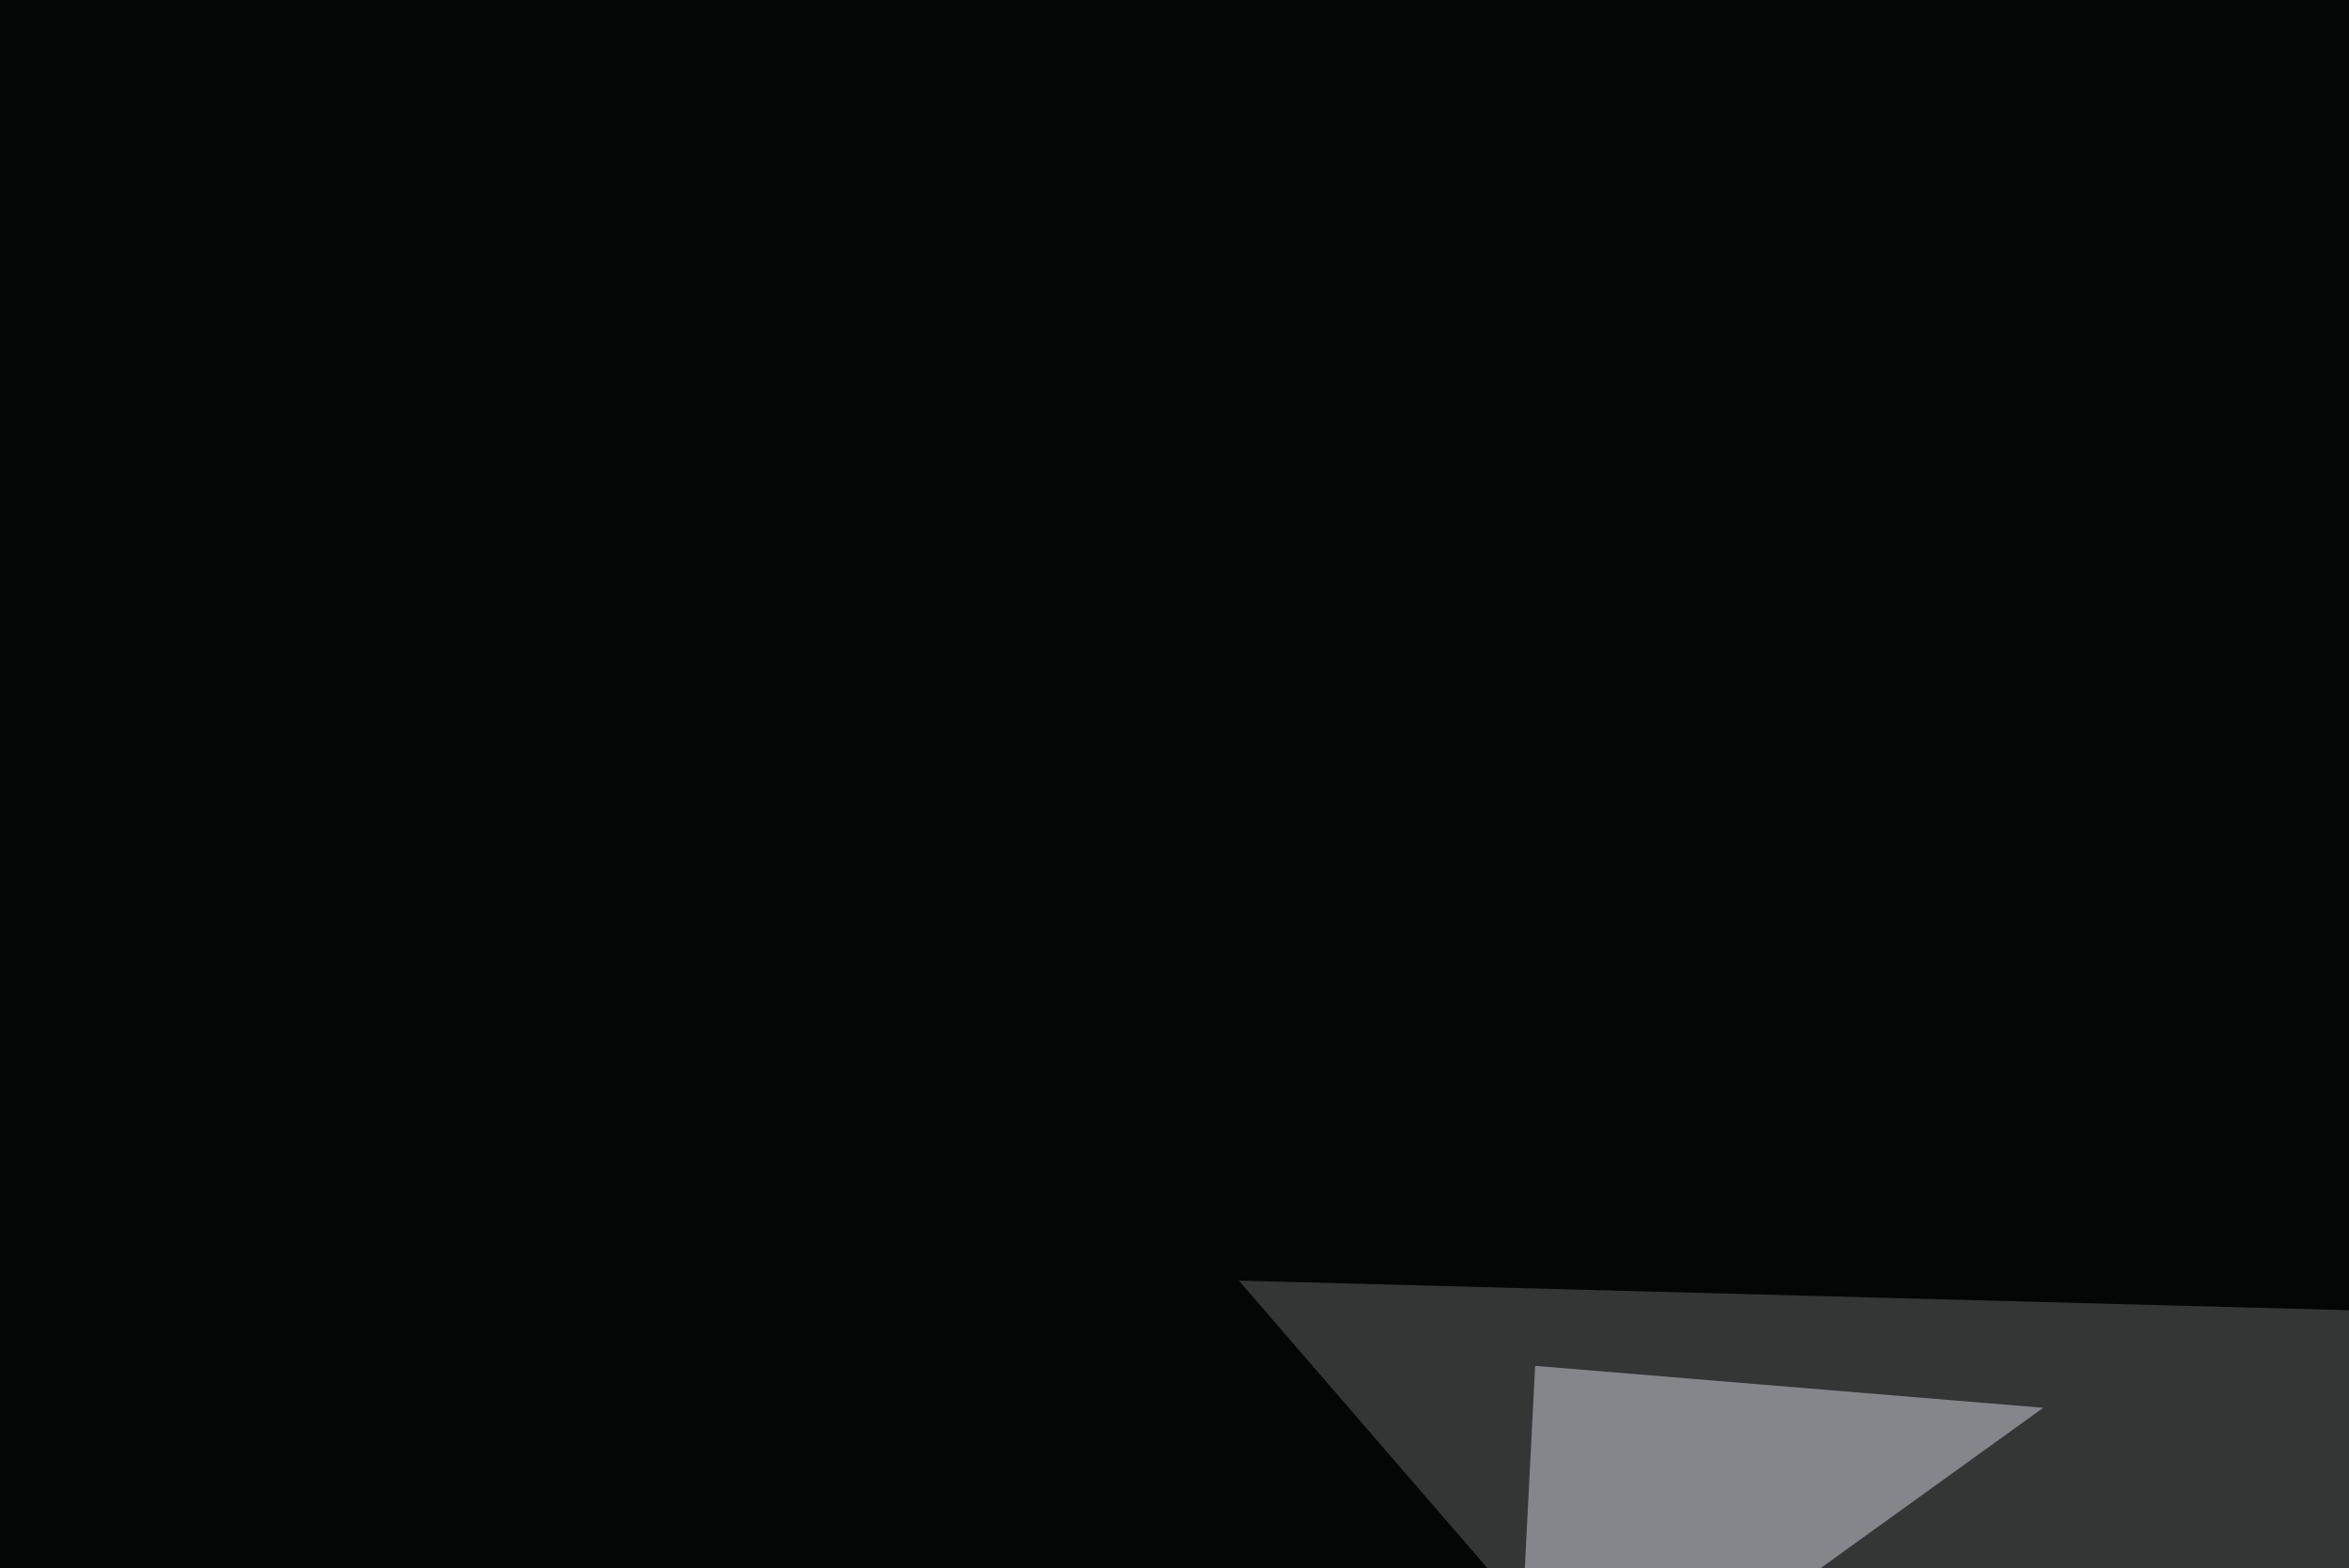
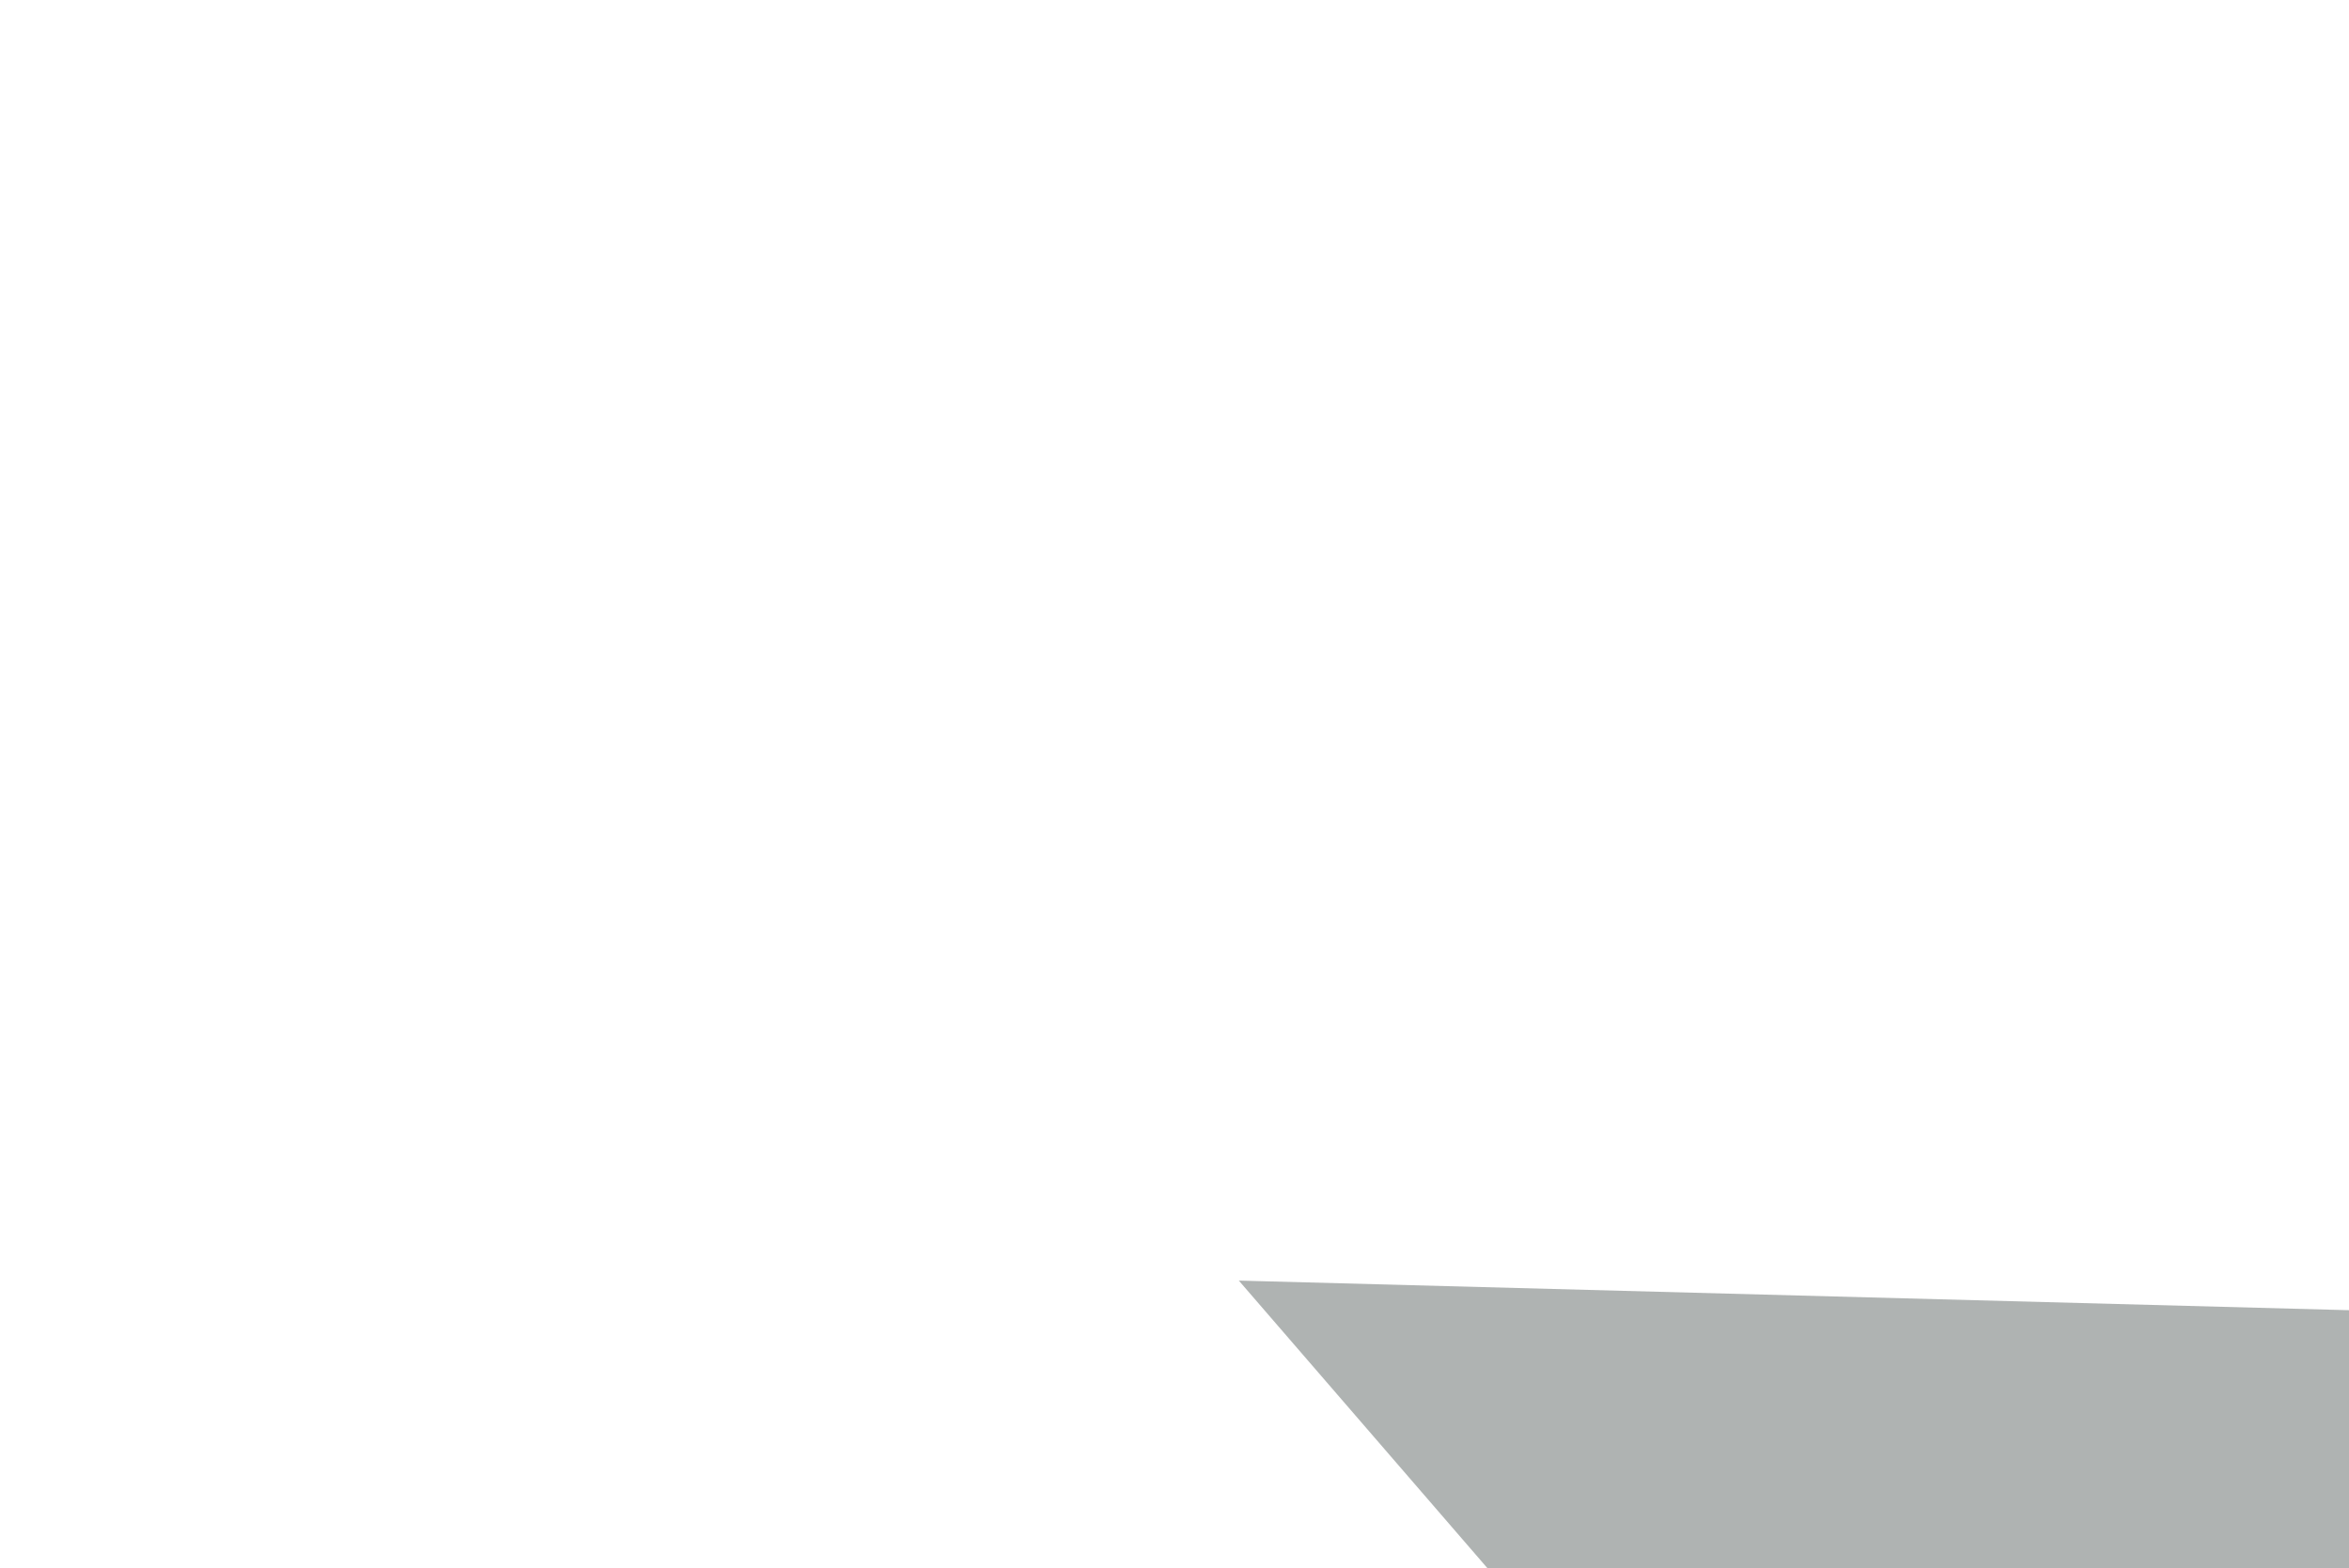
<svg xmlns="http://www.w3.org/2000/svg" width="325" height="217">
  <filter id="a">
    <feGaussianBlur stdDeviation="55" />
  </filter>
-   <rect width="100%" height="100%" fill="#040505" />
  <g filter="url(#a)">
    <g fill-opacity=".5">
      <path fill="#606867" d="M265.1 285.6L613.8 189l-442.4-11.8z" />
-       <path fill="#d9d7e2" d="M212.4 189l-3 58.6 73.3-52.8z" />
-       <path fill="#505957" d="M546.4 191.9L394 256.3h164.1z" />
-       <path d="M795.4 271l-840.8-23.4 178.7 240.2z" />
    </g>
  </g>
</svg>